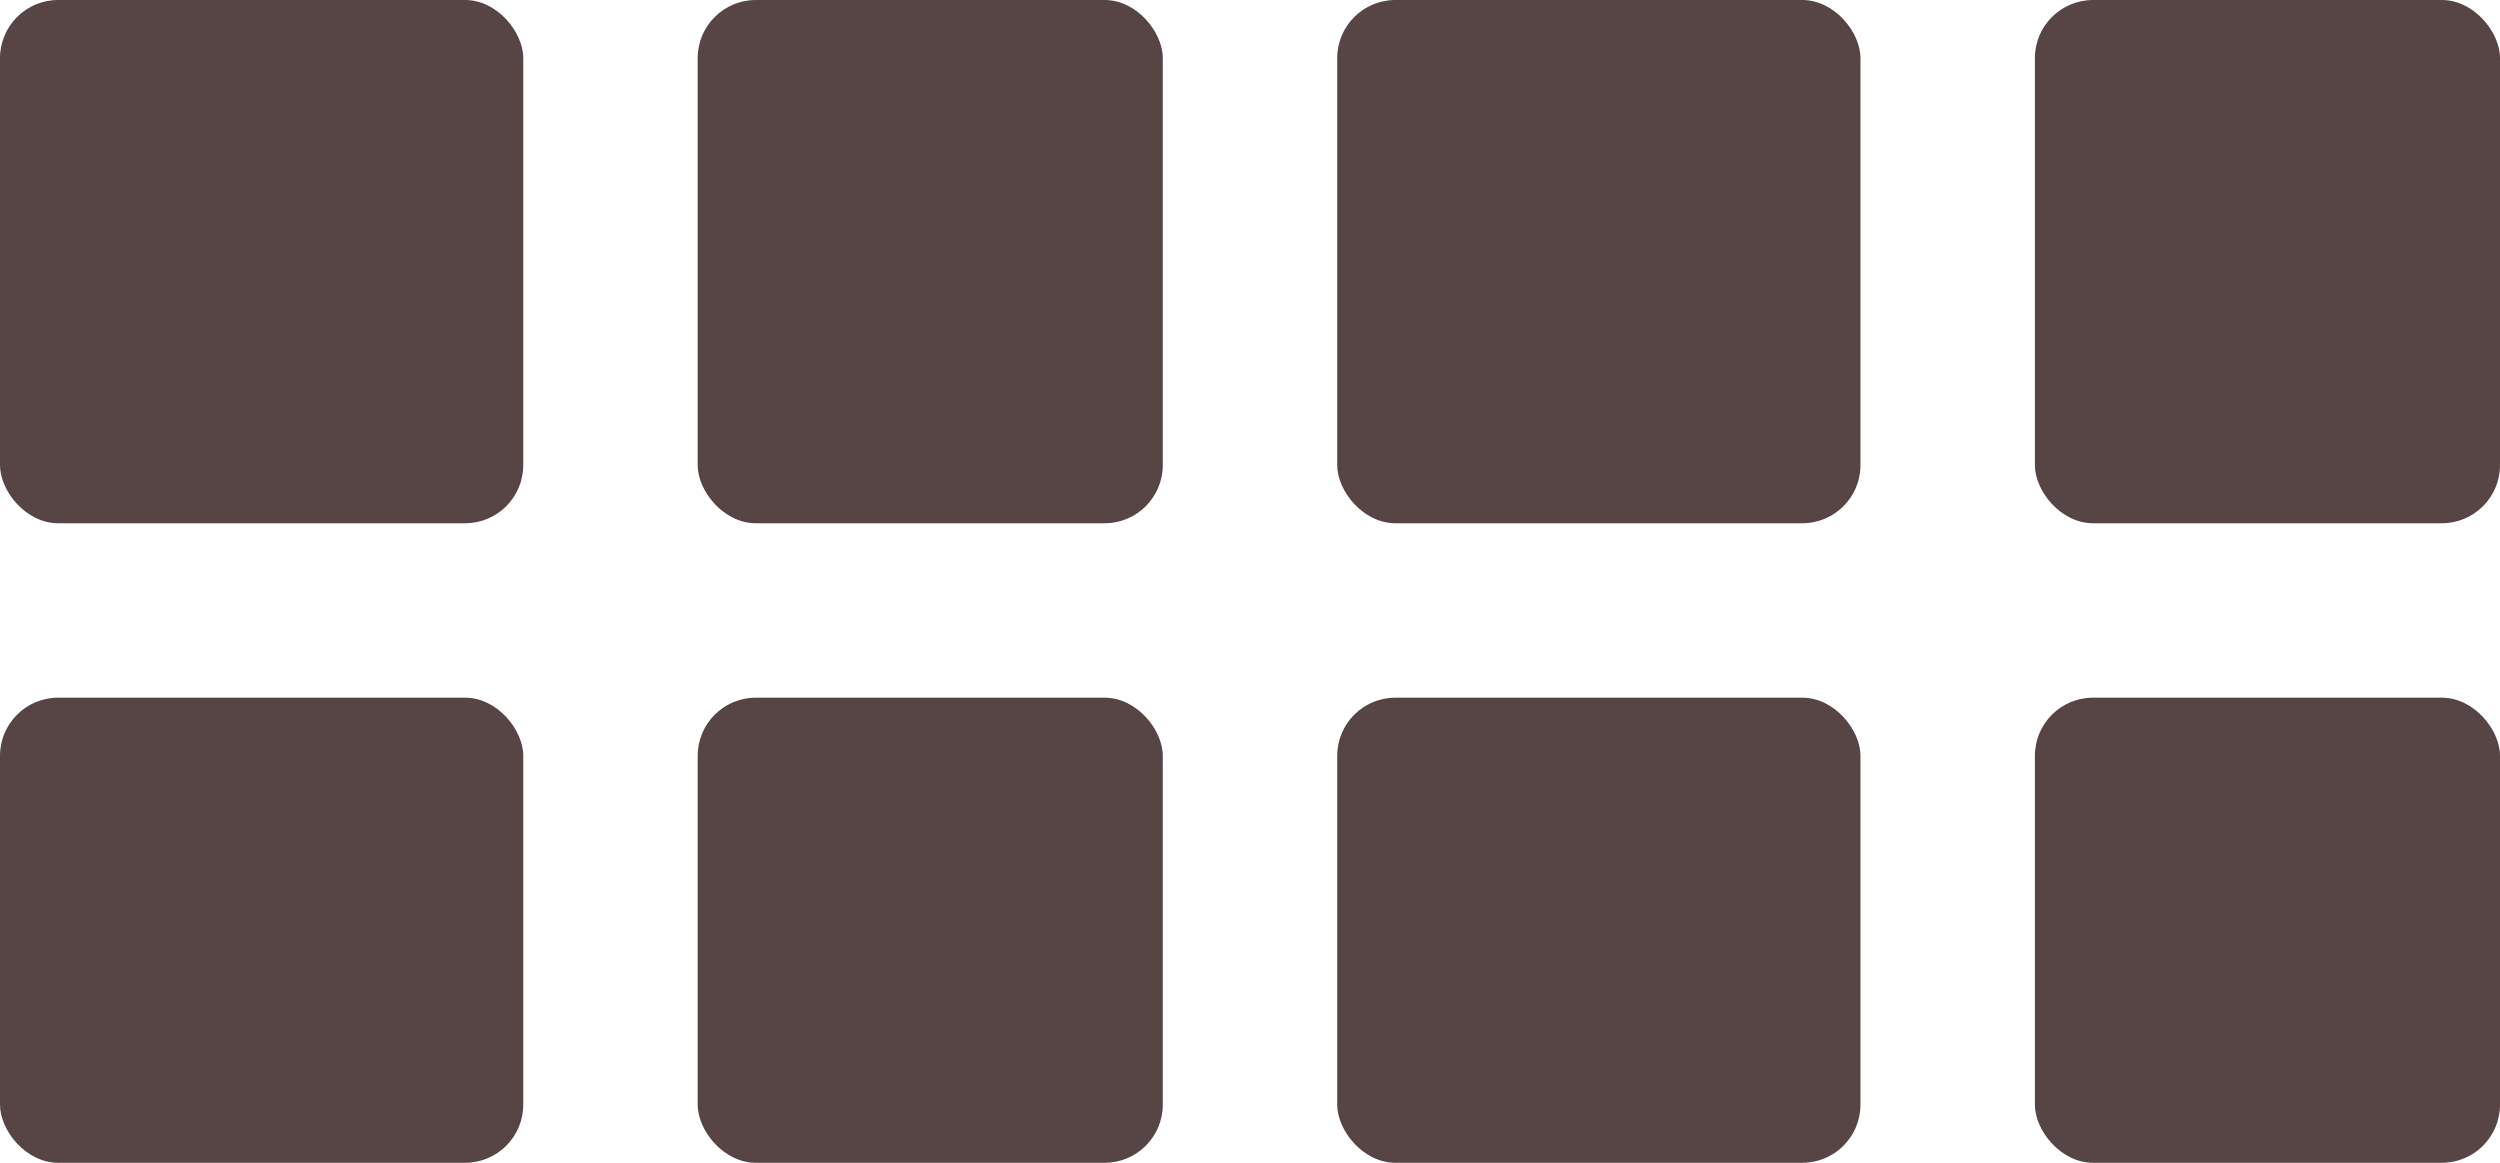
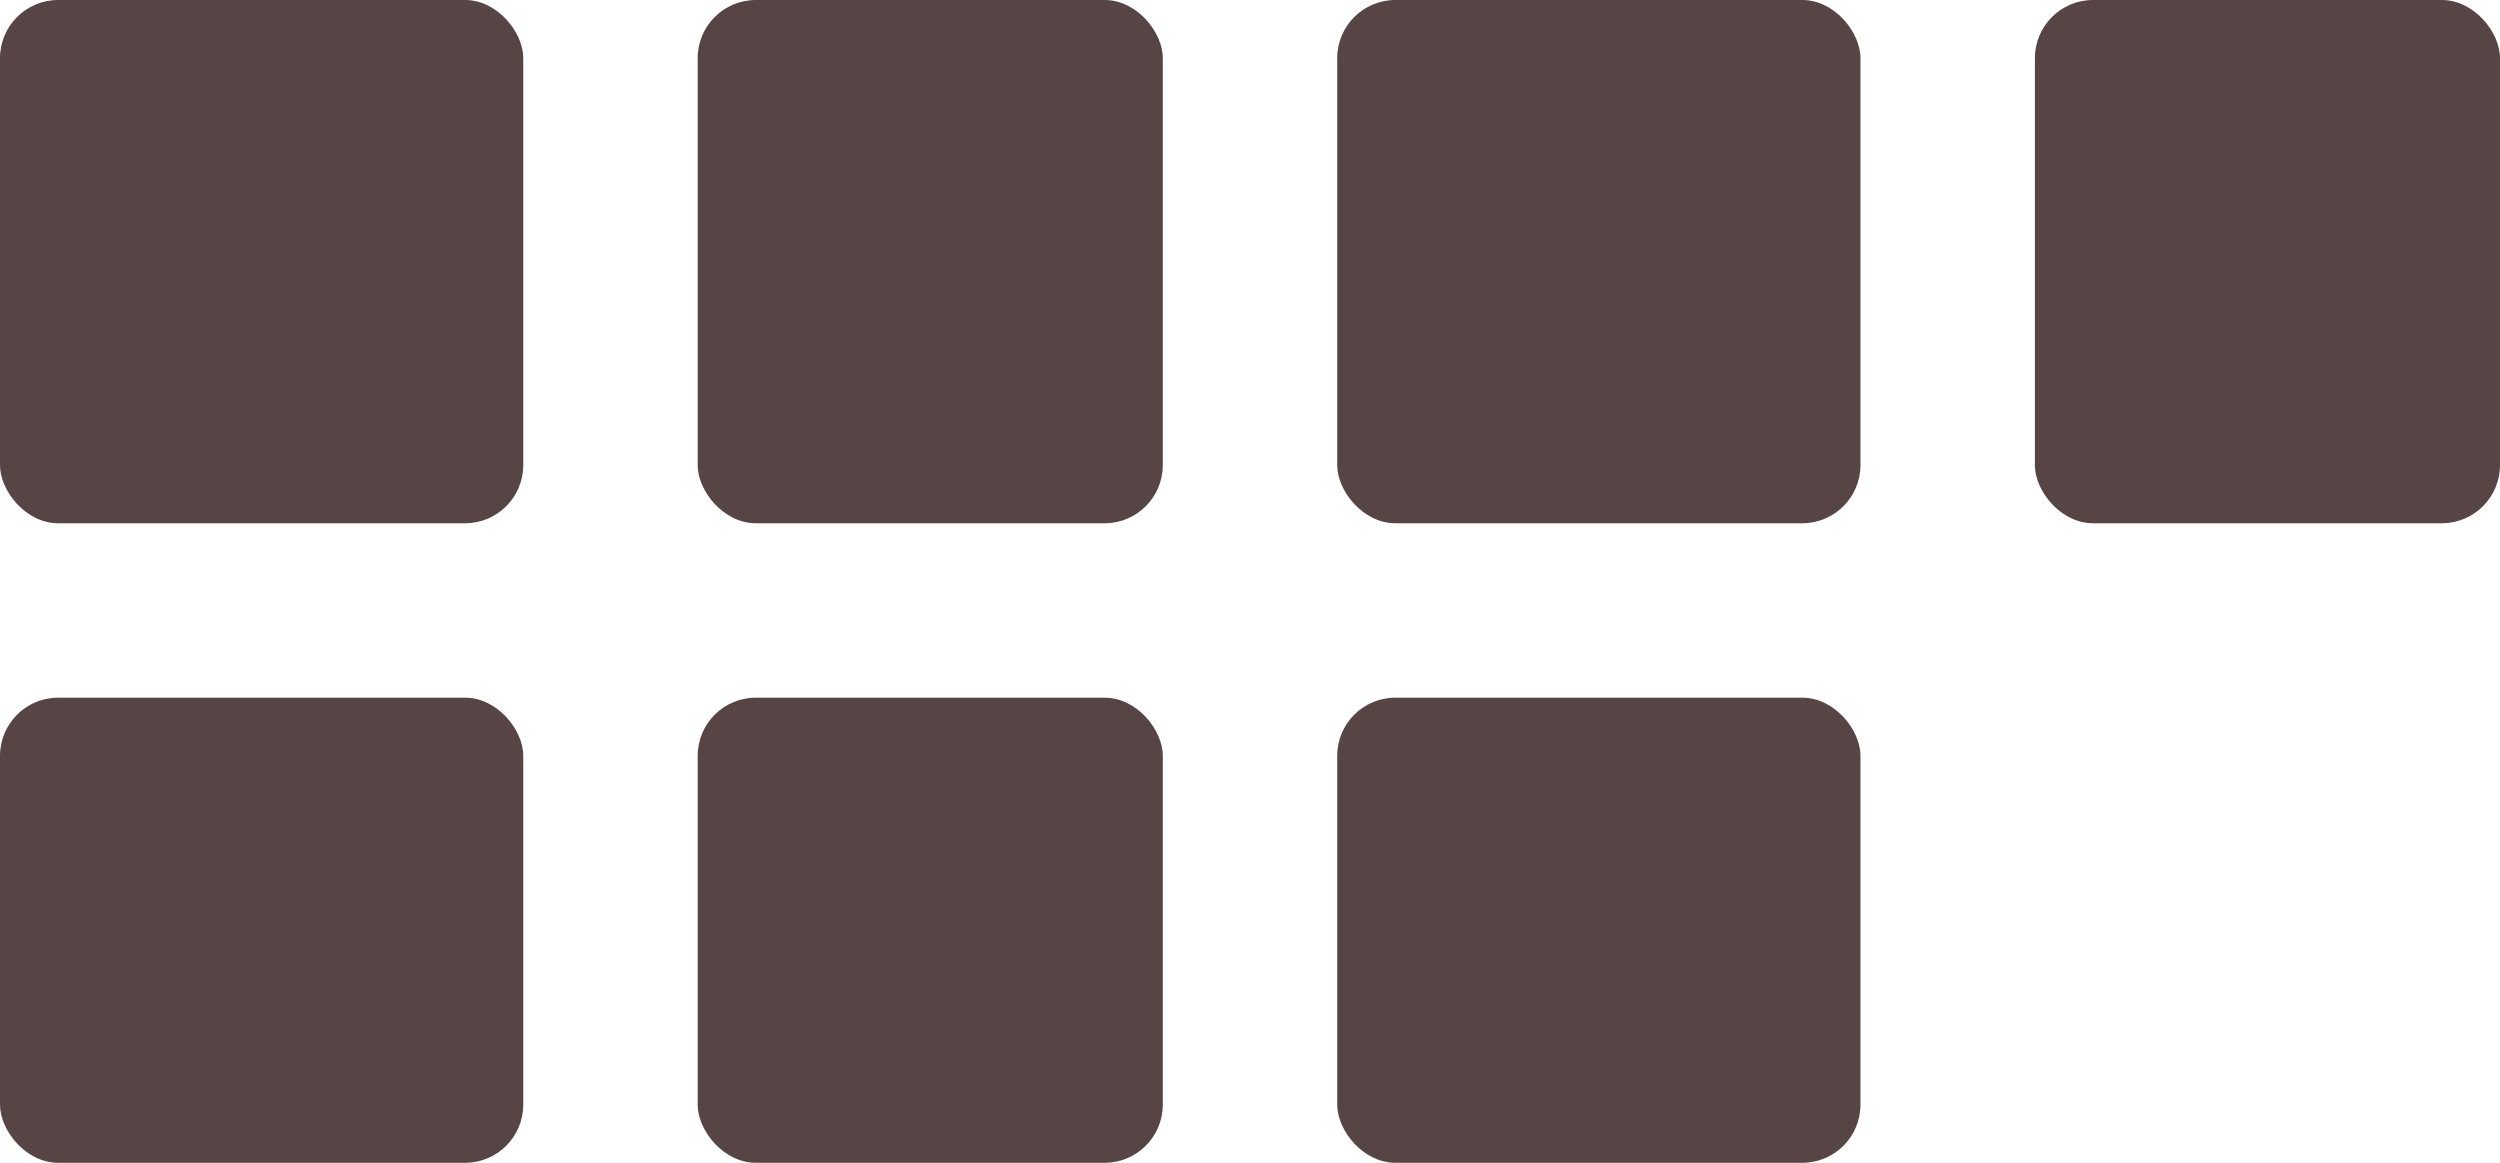
<svg xmlns="http://www.w3.org/2000/svg" width="43" height="20" viewBox="0 0 43 20">
  <g id="Group_3096" data-name="Group 3096" transform="translate(0.455 0.364)">
    <rect id="Rectangle_2003" data-name="Rectangle 2003" width="9" height="9" rx="1" transform="translate(-0.455 -0.364)" fill="#574545" />
    <rect id="Rectangle_2004" data-name="Rectangle 2004" width="8" height="9" rx="1" transform="translate(11.545 -0.364)" fill="#574545" />
    <rect id="Rectangle_2005" data-name="Rectangle 2005" width="9" height="8" rx="1" transform="translate(-0.455 11.636)" fill="#574545" />
    <rect id="Rectangle_2006" data-name="Rectangle 2006" width="8" height="8" rx="1" transform="translate(11.545 11.636)" fill="#574545" />
    <rect id="Rectangle_2007" data-name="Rectangle 2007" width="9" height="9" rx="1" transform="translate(22.545 -0.364)" fill="#574545" />
    <rect id="Rectangle_2008" data-name="Rectangle 2008" width="9" height="8" rx="1" transform="translate(22.545 11.636)" fill="#574545" />
    <rect id="Rectangle_2009" data-name="Rectangle 2009" width="8" height="9" rx="1" transform="translate(34.545 -0.364)" fill="#574545" />
-     <rect id="Rectangle_2010" data-name="Rectangle 2010" width="8" height="8" rx="1" transform="translate(34.545 11.636)" fill="#574545" />
  </g>
</svg>